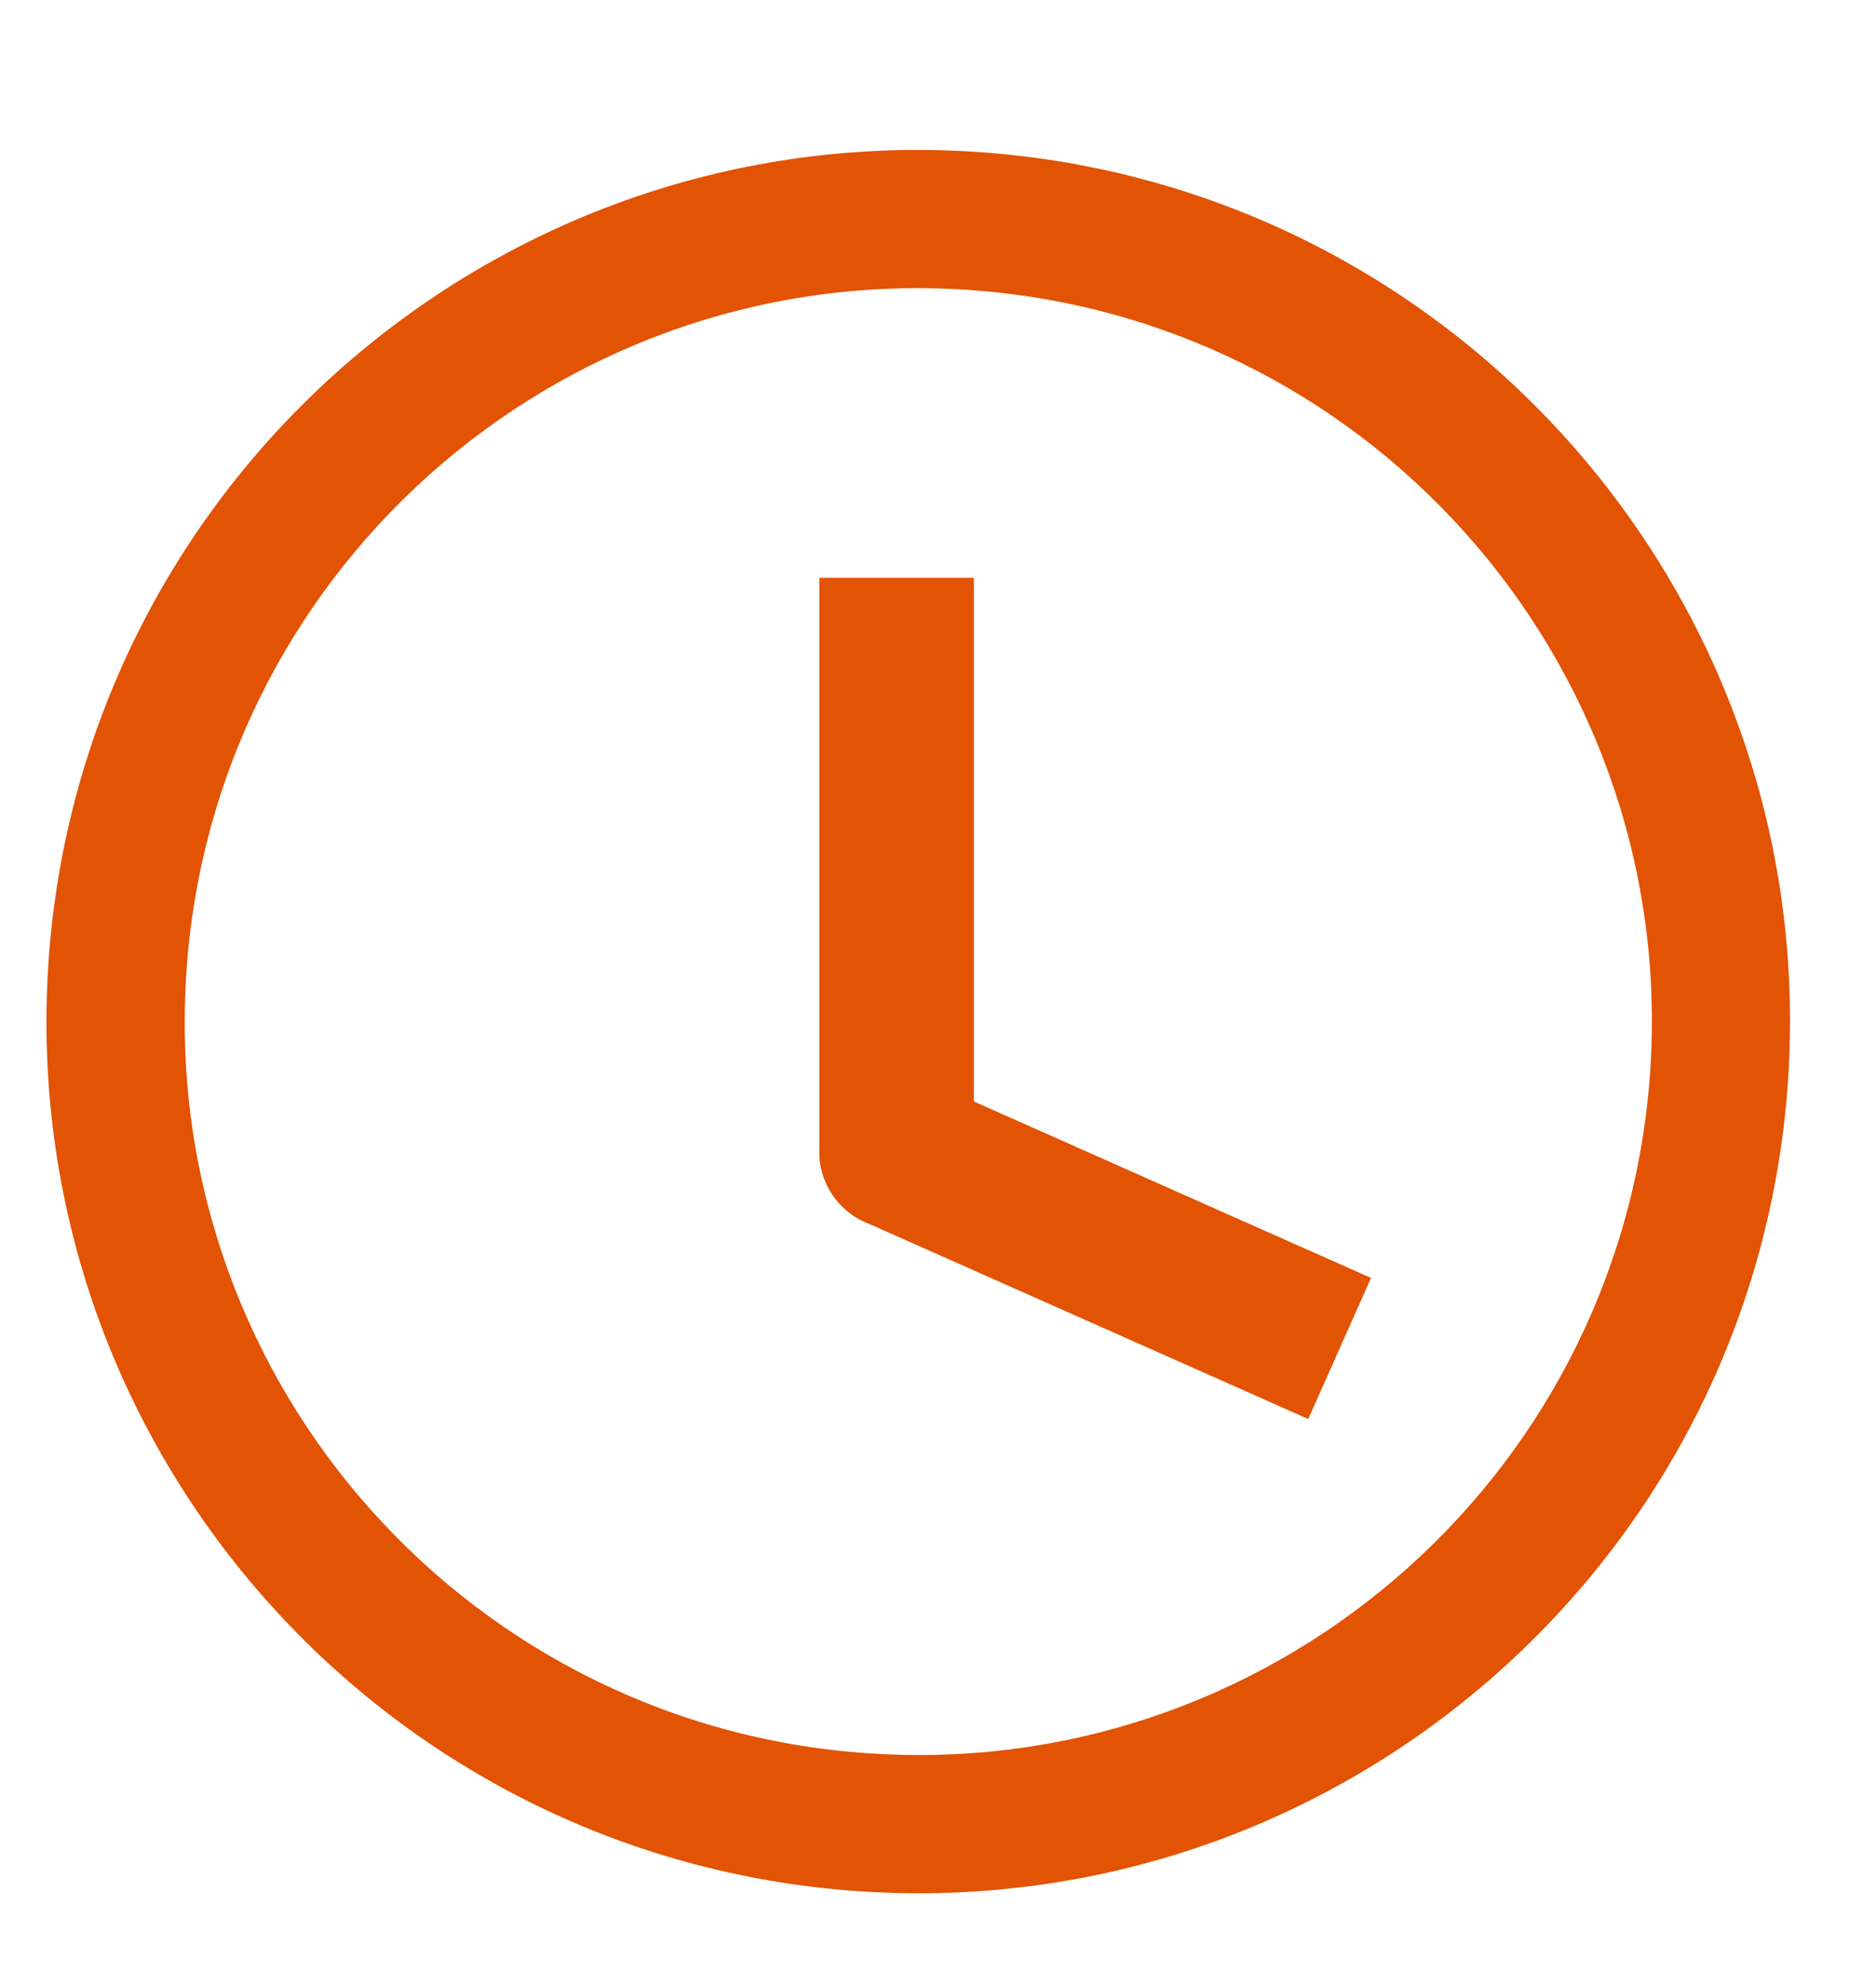
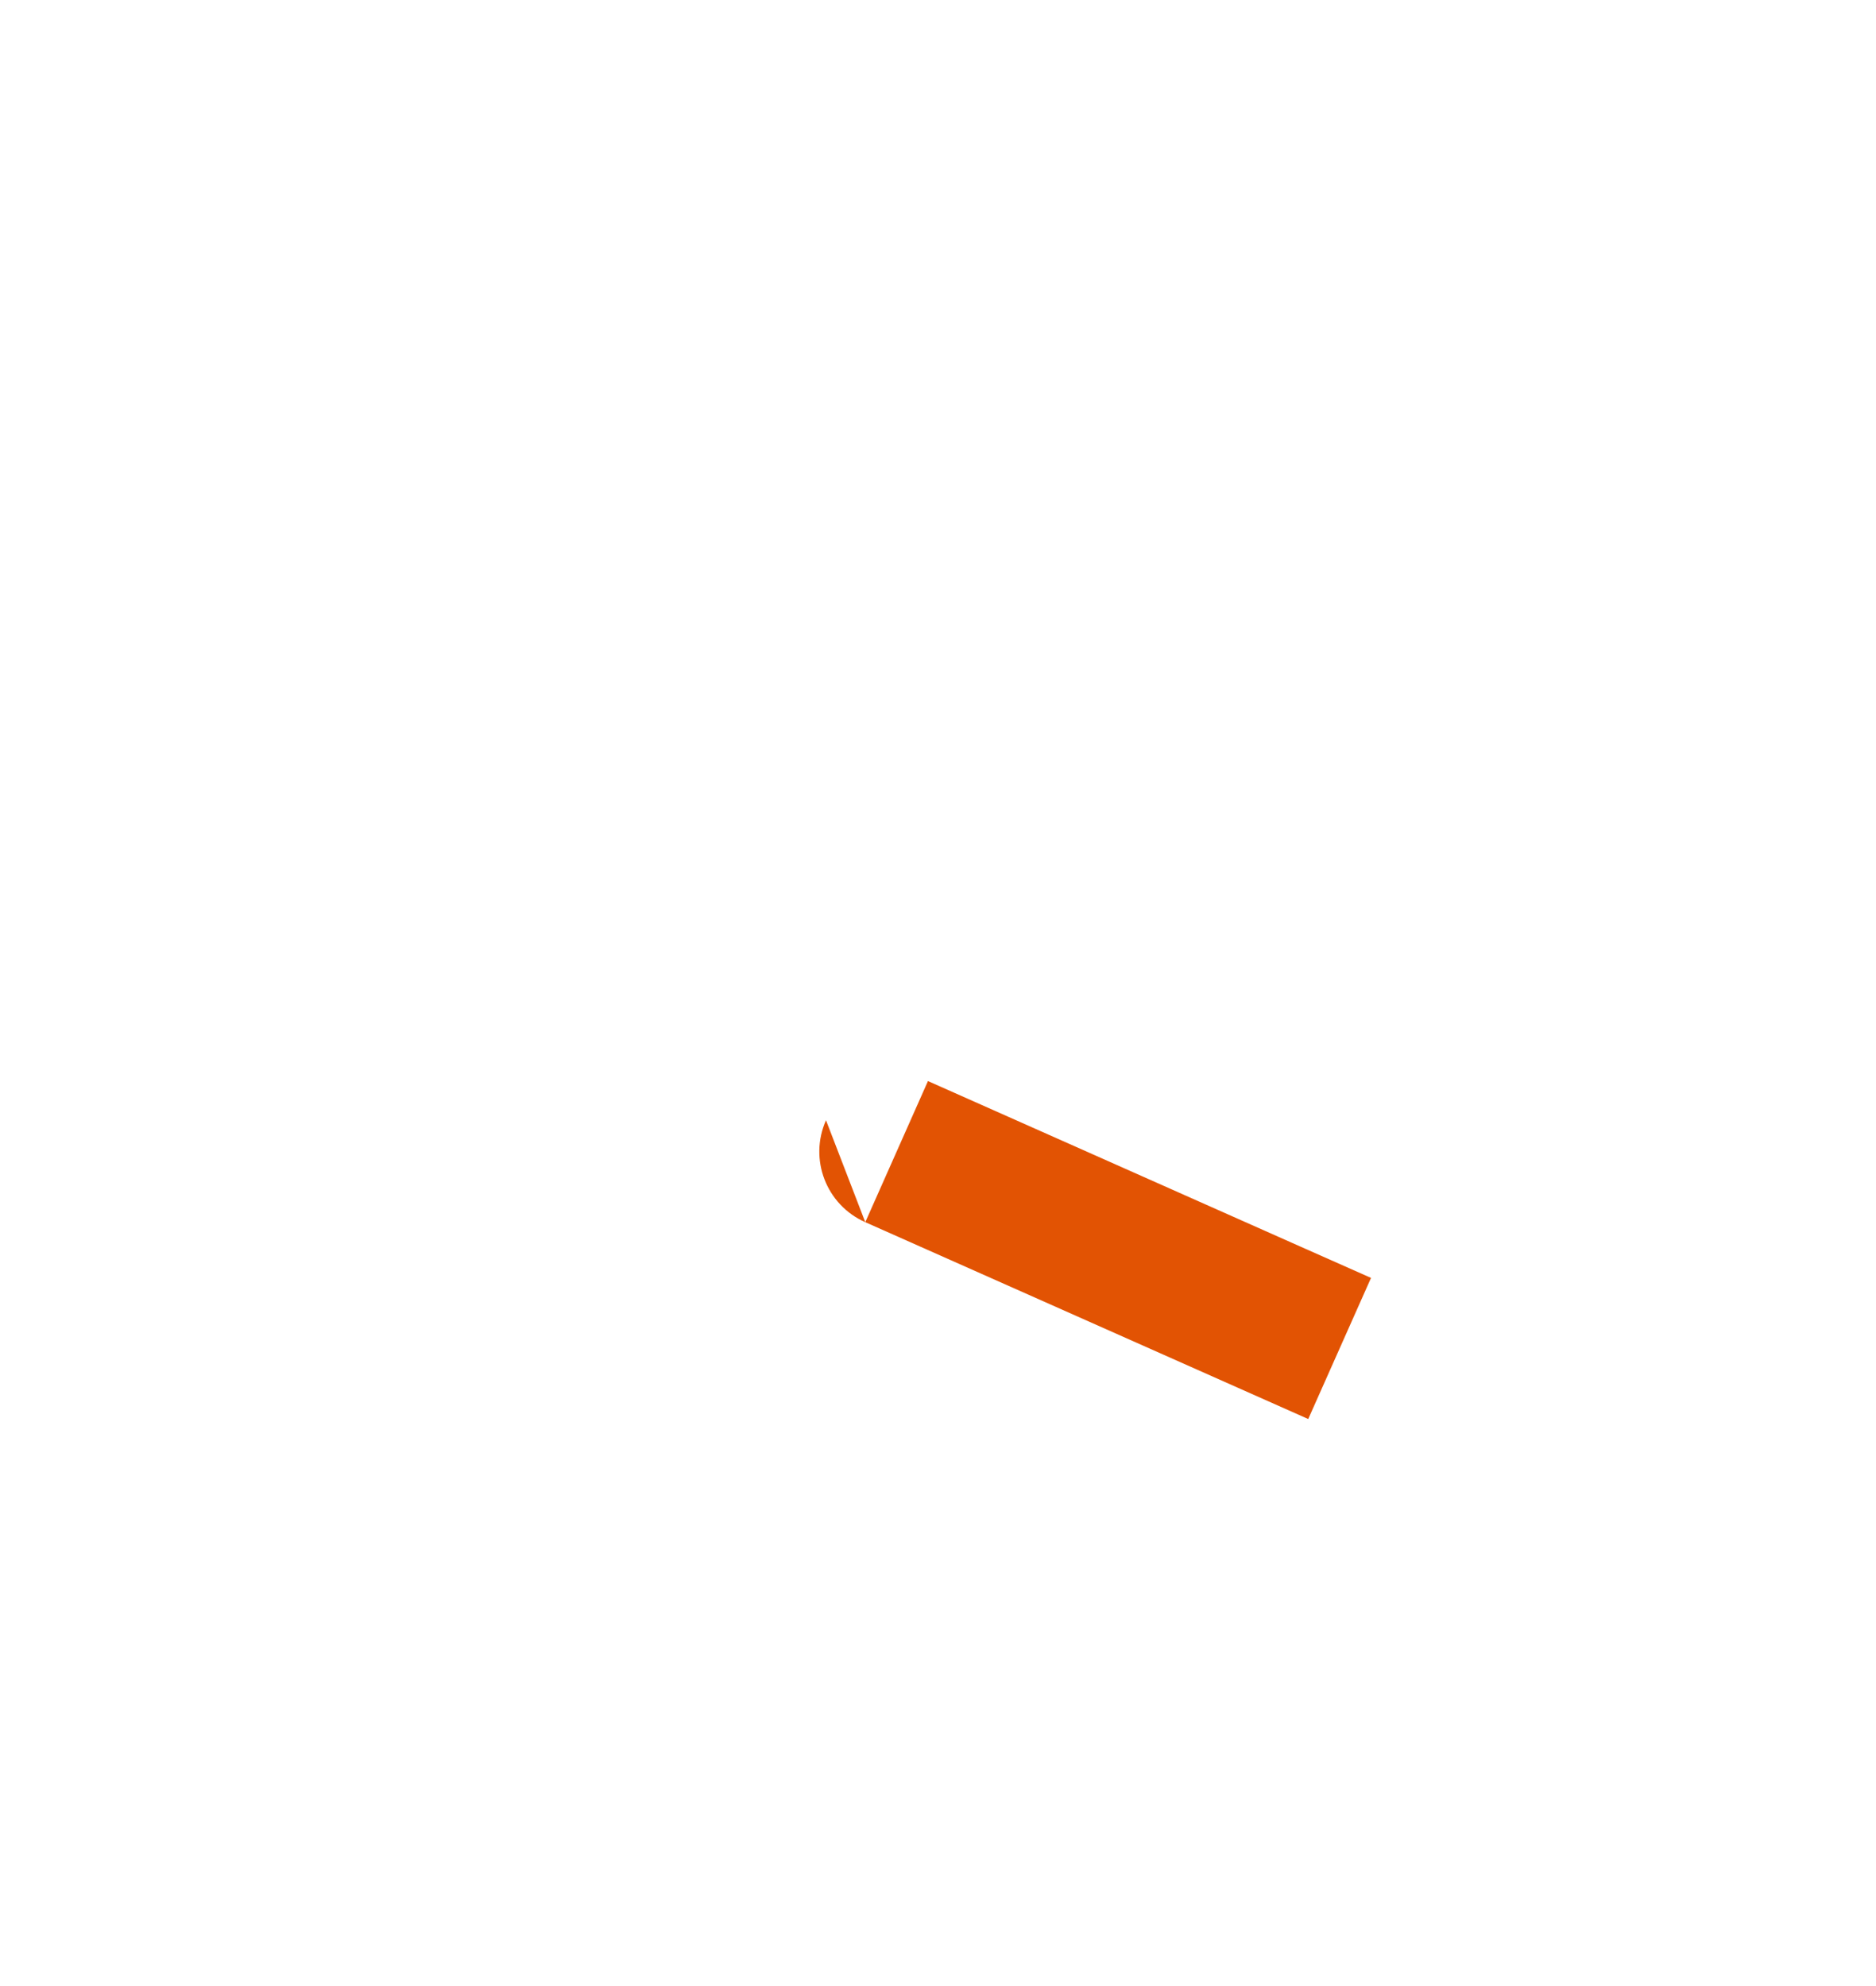
<svg xmlns="http://www.w3.org/2000/svg" width="17" height="18" viewBox="0 0 17 18" fill="none">
-   <path d="M11.784 11.298L12.424 11.582L11.855 12.861L11.216 12.577L11.784 11.298ZM7.841 11.077C7.487 10.92 7.328 10.507 7.485 10.153C7.642 9.8 8.056 9.641 8.409 9.798L7.841 11.077ZM11.216 12.577L7.841 11.077L8.409 9.798L11.784 11.298L11.216 12.577Z" fill="#E25303" />
-   <path d="M7.425 5.938L7.425 5.237L8.825 5.237L8.825 5.938L7.425 5.938ZM8.825 10.438C8.825 10.824 8.512 11.137 8.125 11.137C7.738 11.137 7.425 10.824 7.425 10.438L8.825 10.438ZM8.825 5.938L8.825 10.438L7.425 10.438L7.425 5.938L8.825 5.938Z" fill="#E25303" />
-   <path d="M16.209 9.693C15.969 14.049 12.243 17.386 7.887 17.147C3.531 16.907 0.194 13.181 0.433 8.825C0.673 4.469 4.399 1.132 8.755 1.371C13.111 1.611 16.448 5.337 16.209 9.693ZM1.684 8.894C1.482 12.56 4.29 15.695 7.956 15.896C11.622 16.098 14.757 13.29 14.959 9.624C15.16 5.958 12.352 2.823 8.686 2.622C5.02 2.42 1.885 5.228 1.684 8.894Z" fill="#E25303" />
+   <path d="M11.784 11.298L12.424 11.582L11.855 12.861L11.216 12.577L11.784 11.298ZM7.841 11.077C7.487 10.92 7.328 10.507 7.485 10.153L7.841 11.077ZM11.216 12.577L7.841 11.077L8.409 9.798L11.784 11.298L11.216 12.577Z" fill="#E25303" />
</svg>